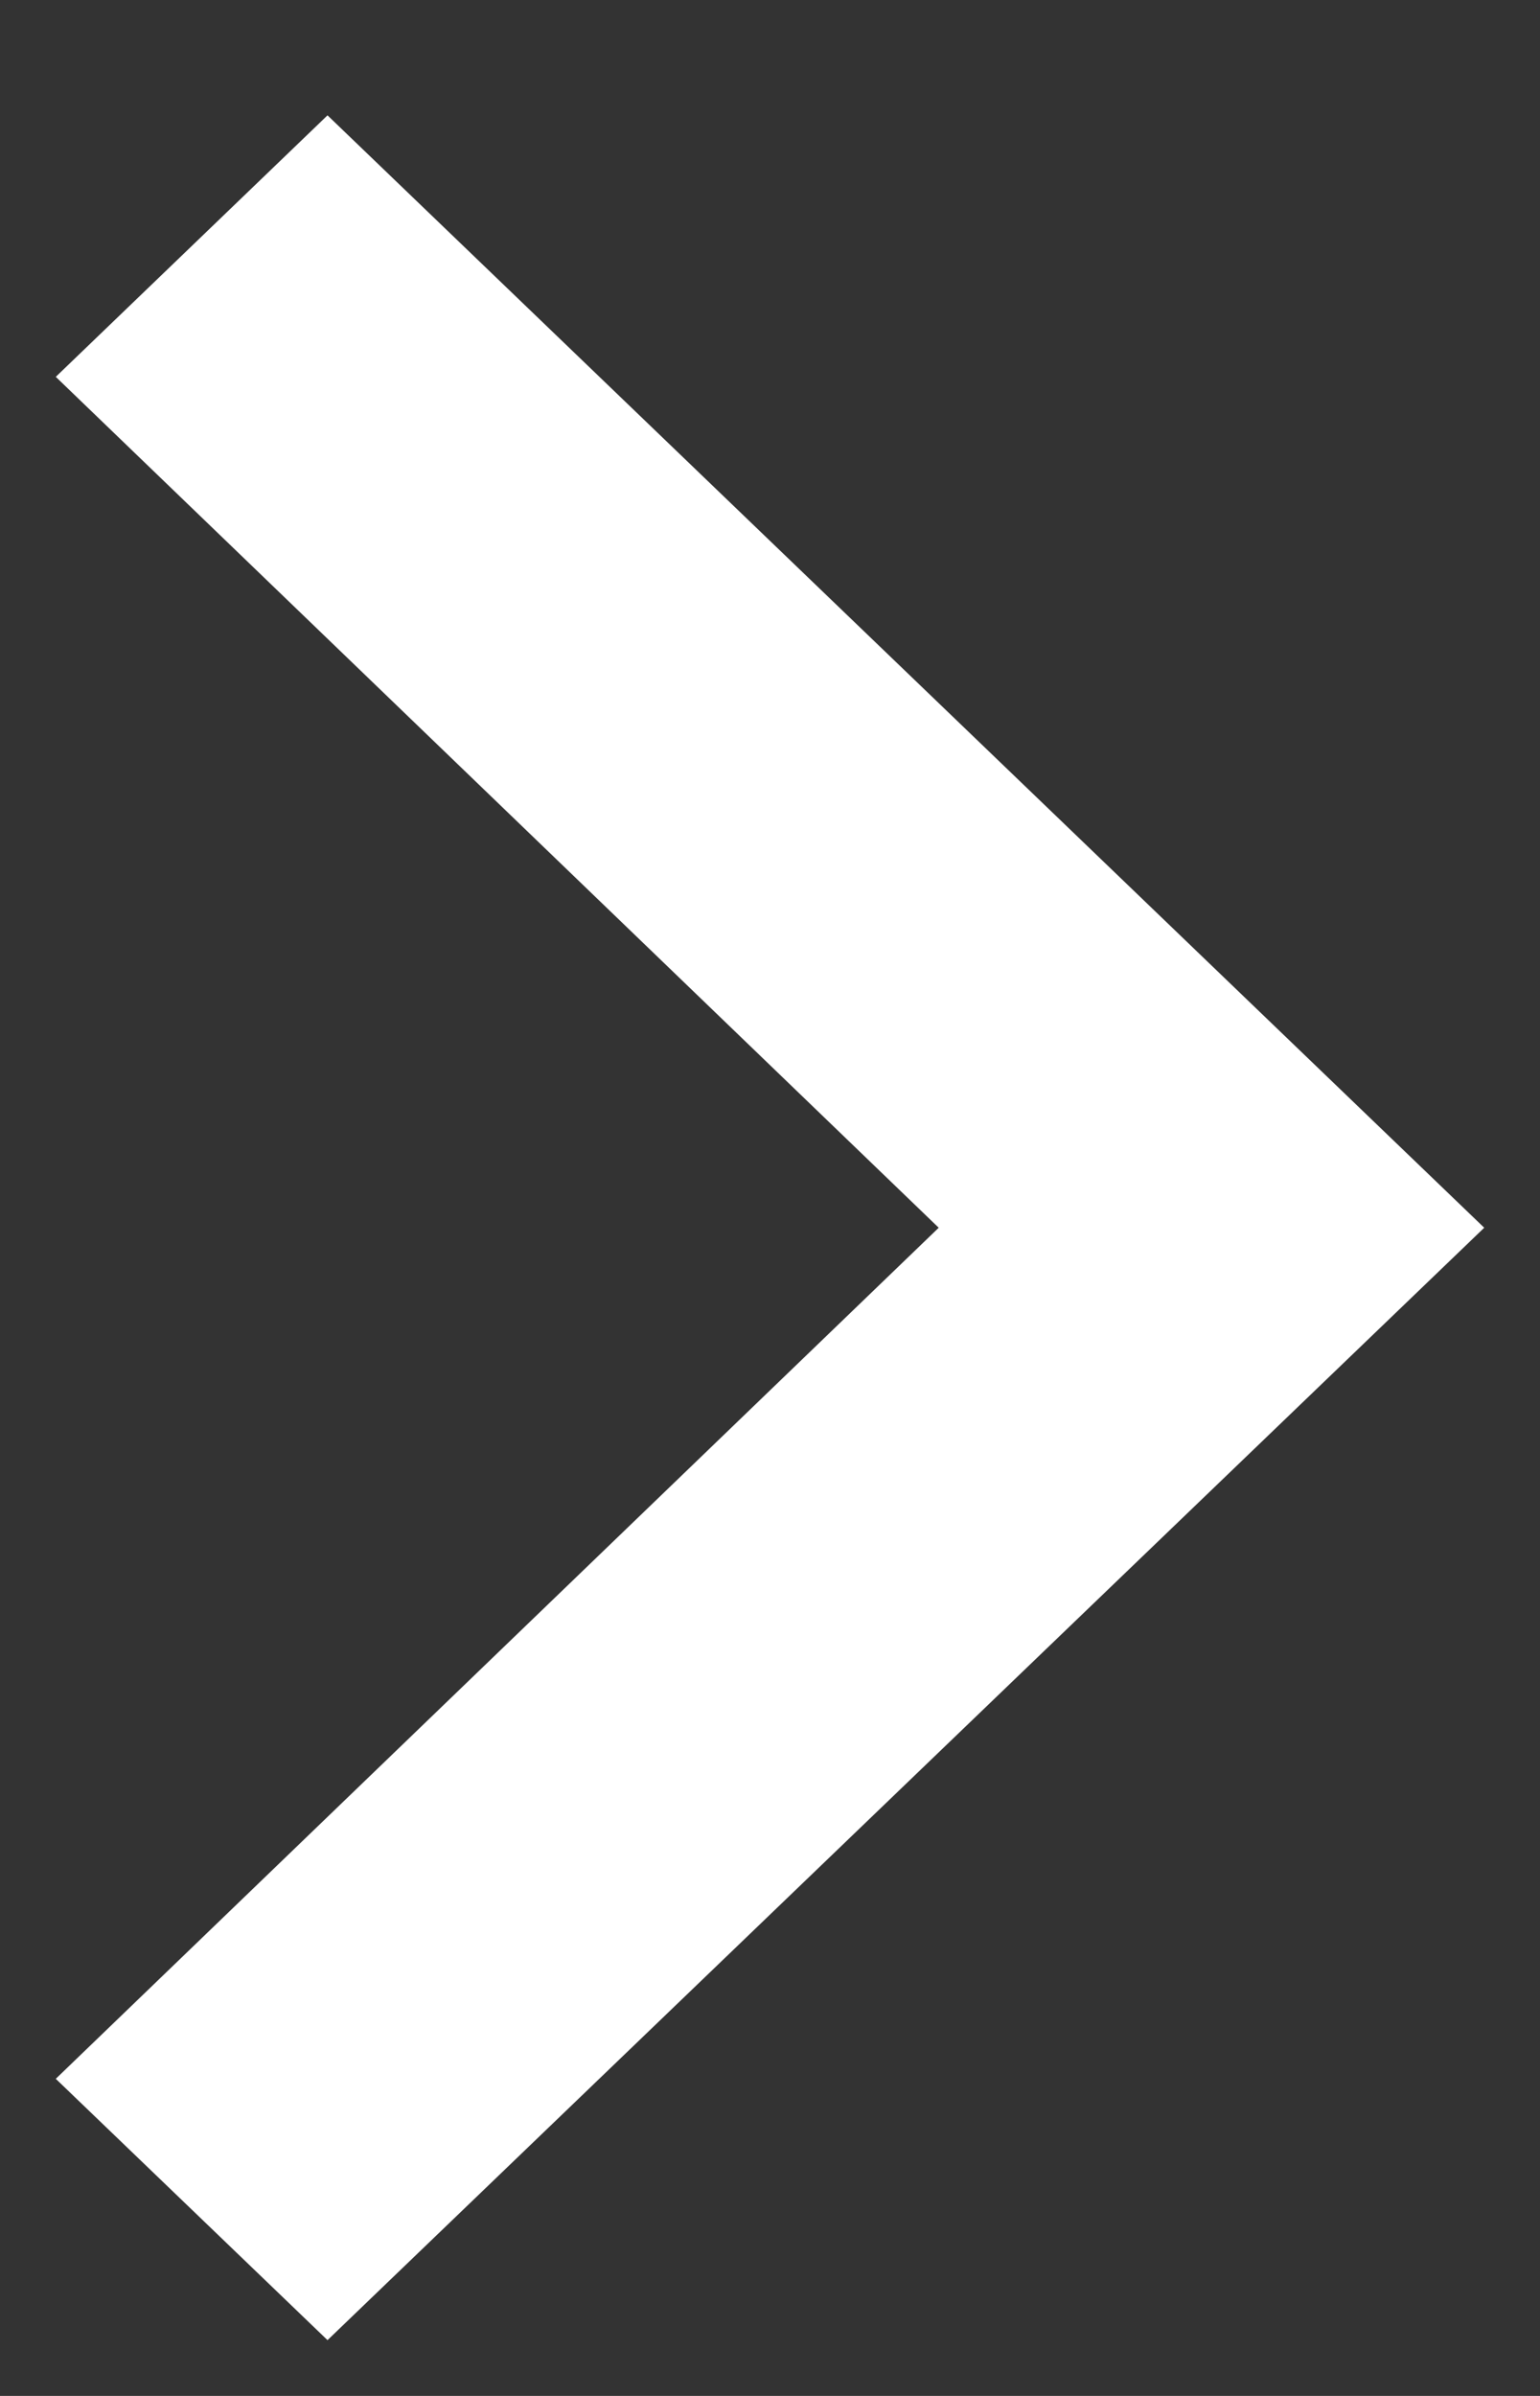
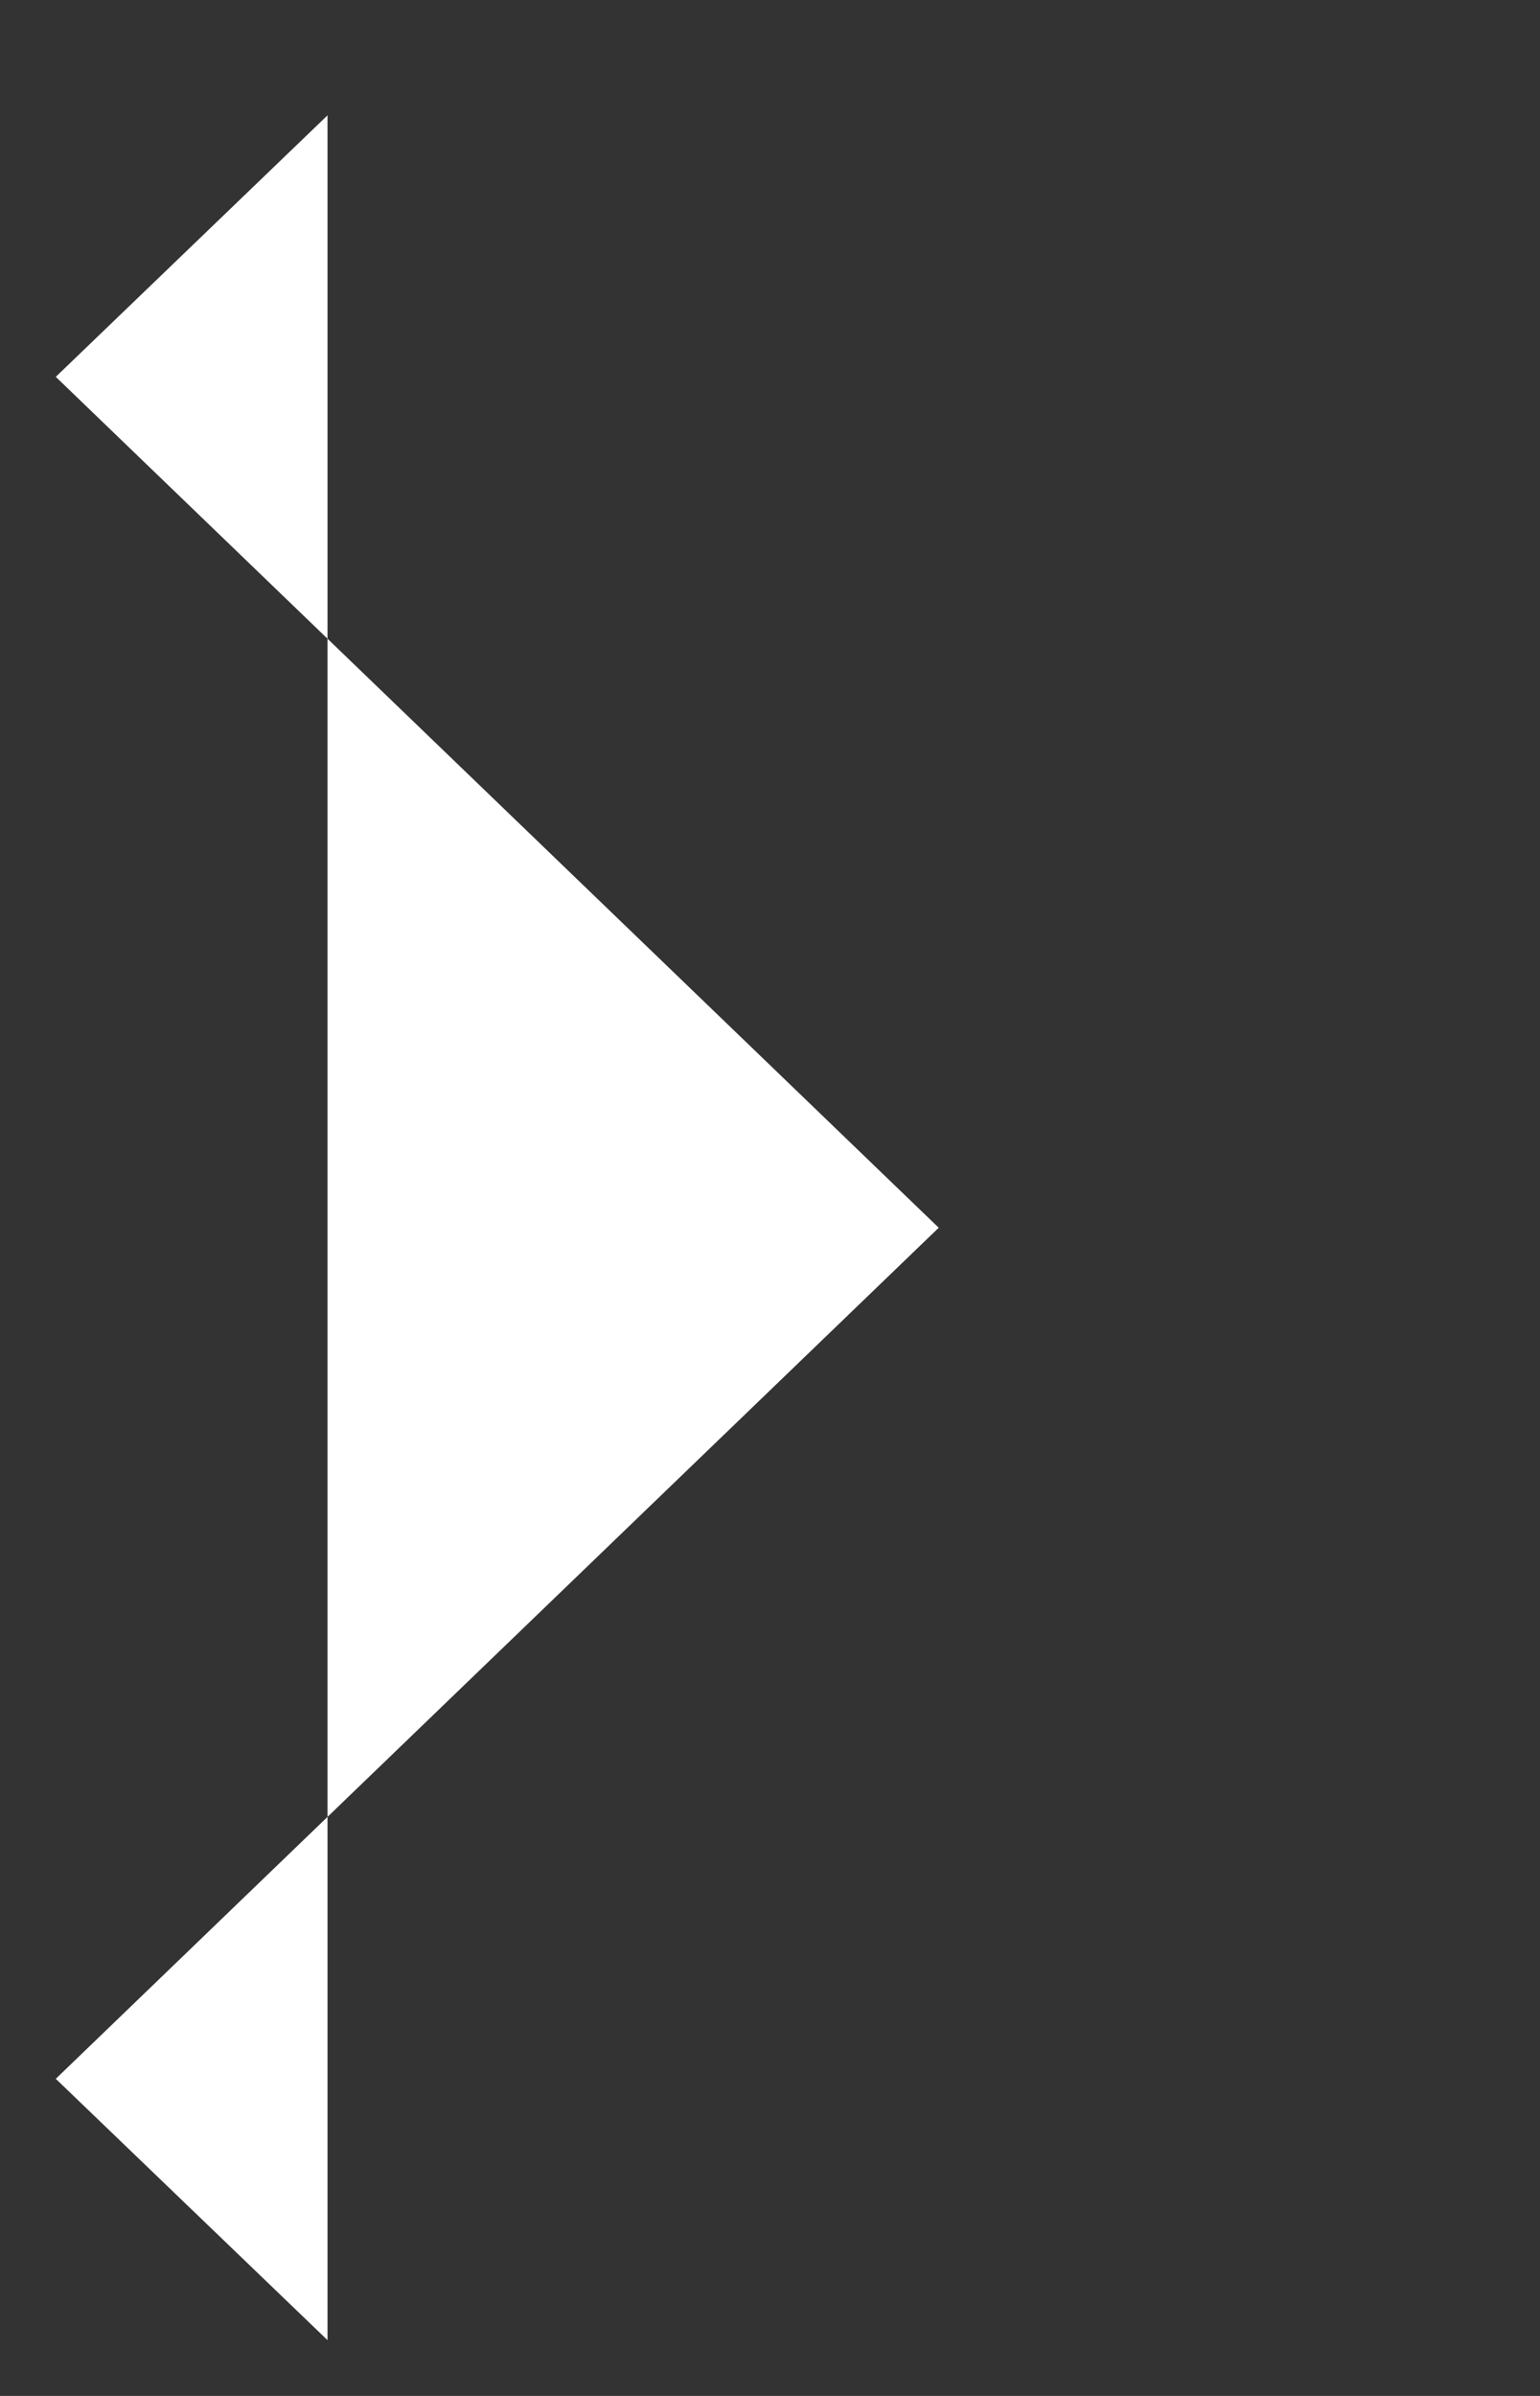
<svg xmlns="http://www.w3.org/2000/svg" width="9" height="14" viewBox="0 0 9 14" fill="currentColor">
  <rect x="0" y="0" width="9" height="14" fill="#333333" stroke="none" />
-   <path id="Vector" d="M1.914 0.674L0.326 2.202L5.486 7.174L0.326 12.147L1.914 13.674L8.674 7.174L1.914 0.674Z" fill="white" />
+   <path id="Vector" d="M1.914 0.674L0.326 2.202L5.486 7.174L0.326 12.147L1.914 13.674L1.914 0.674Z" fill="white" />
</svg>